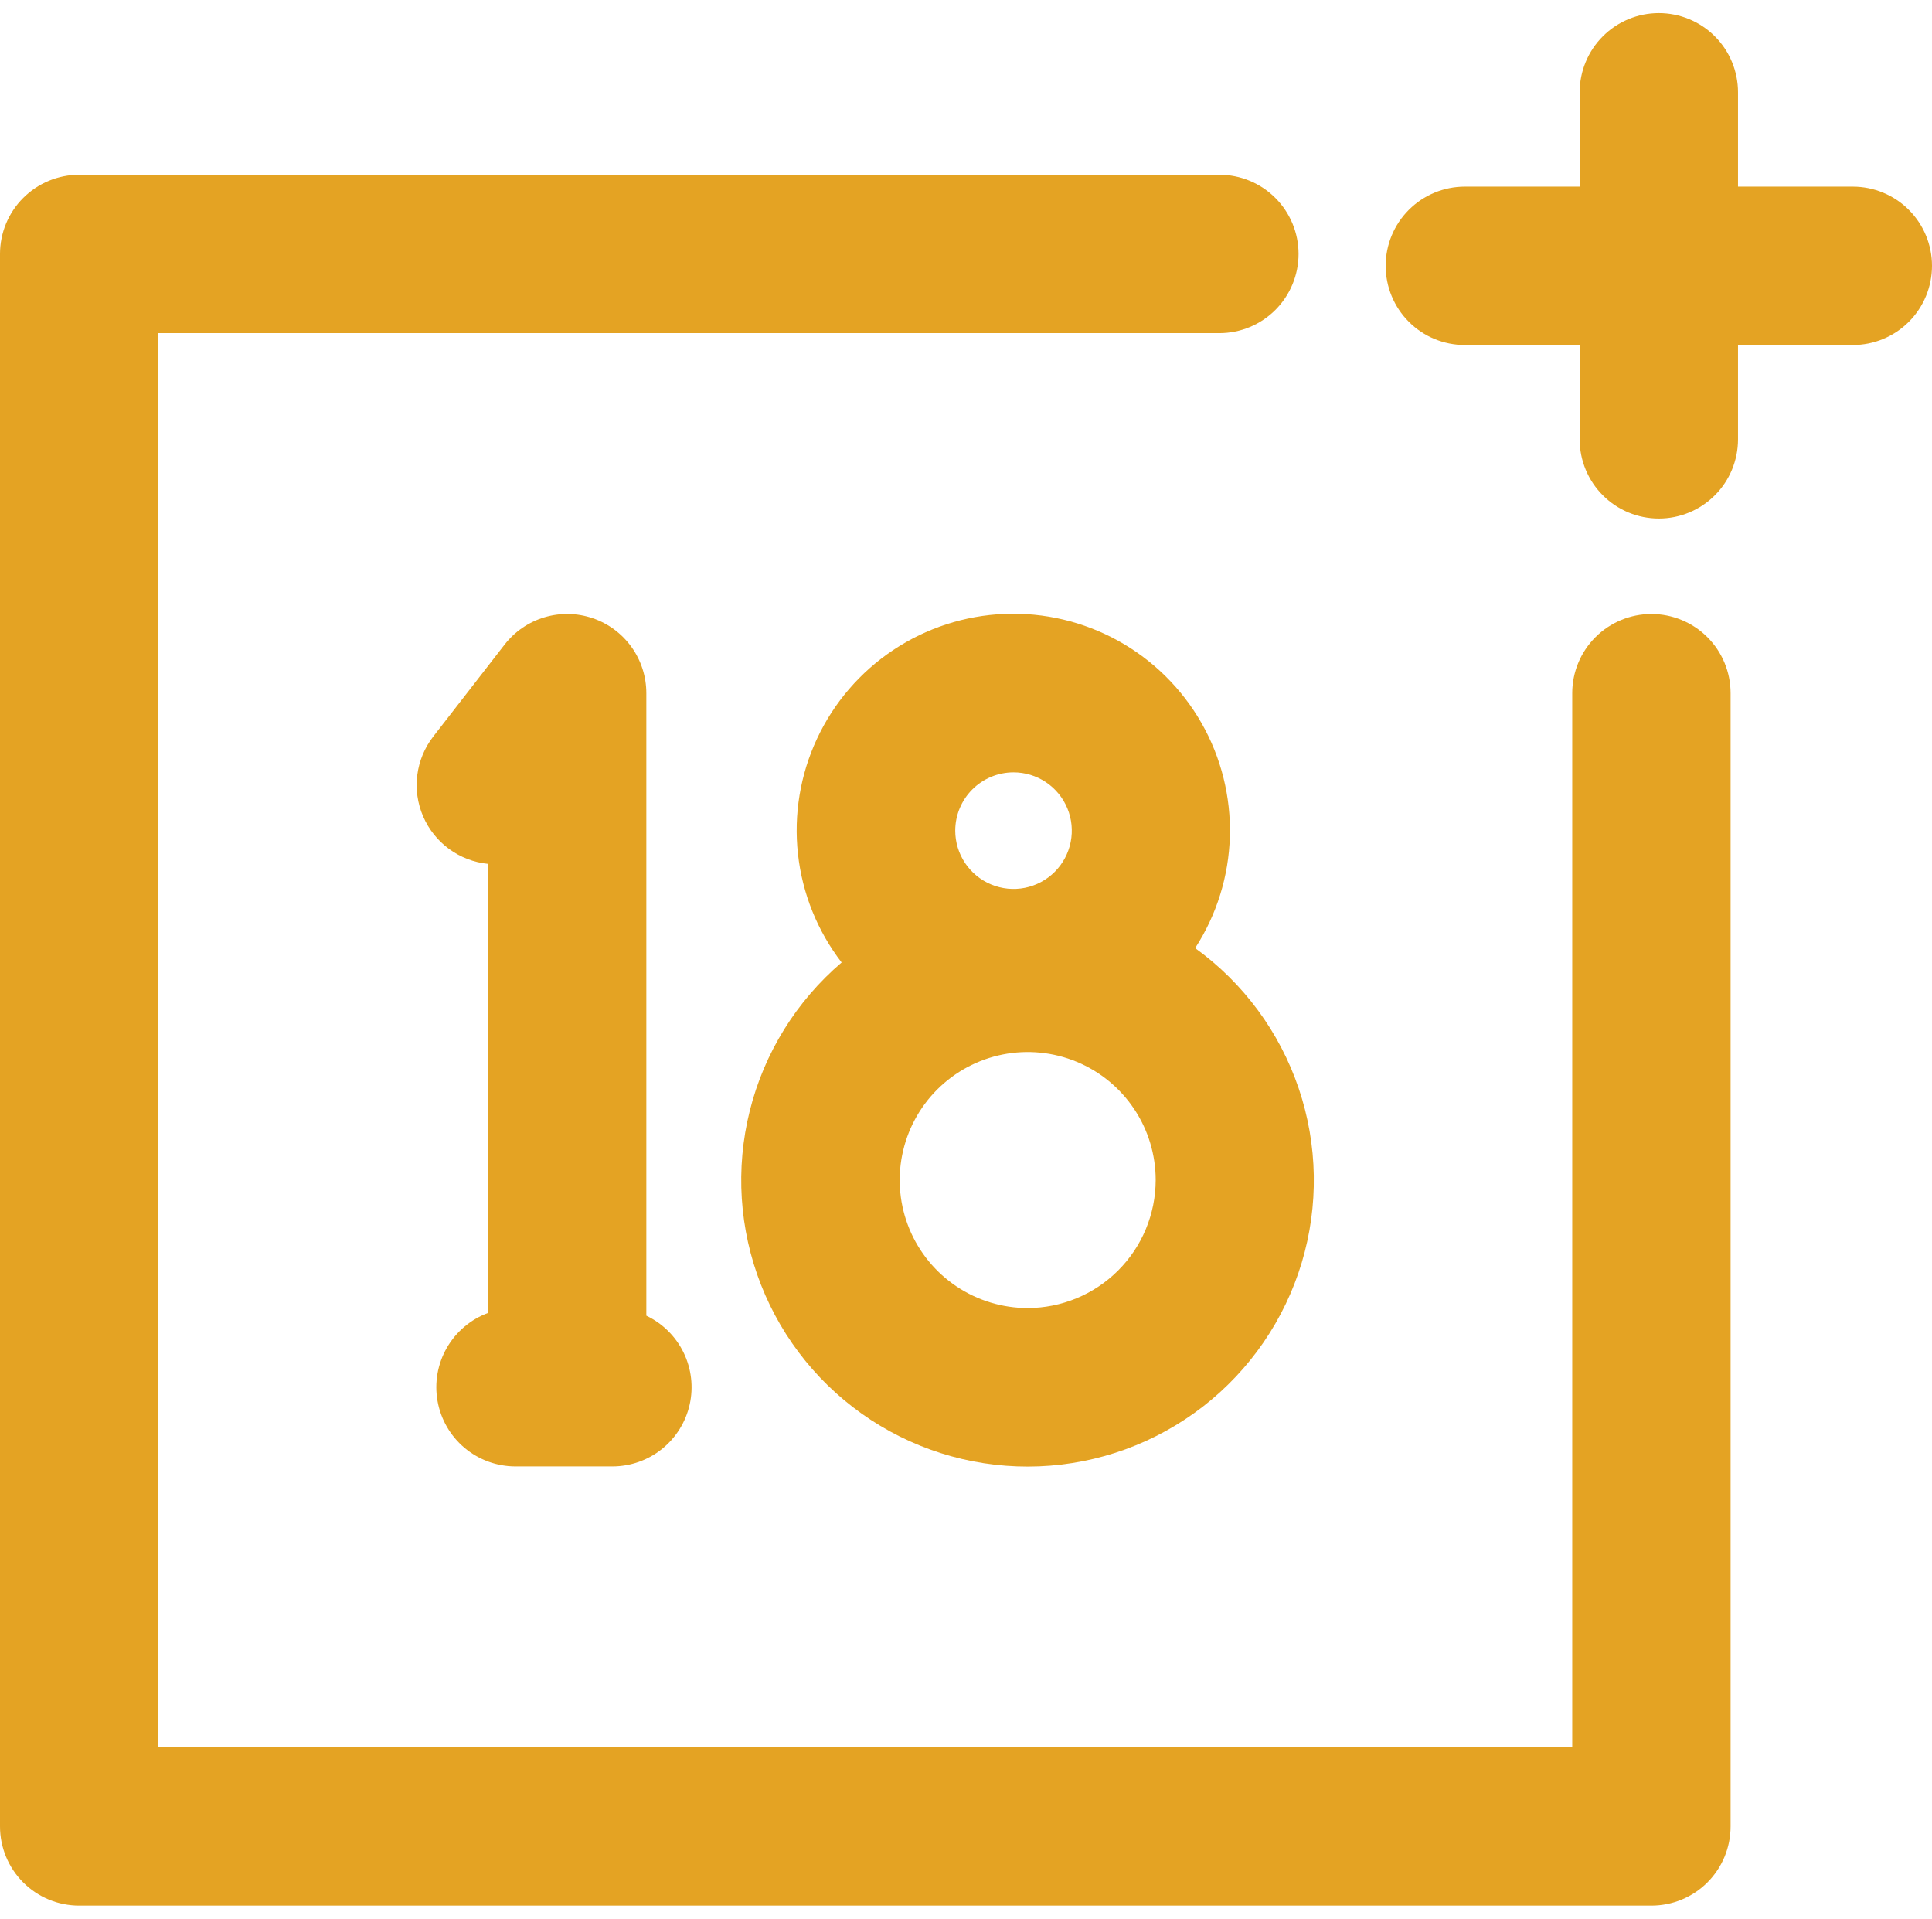
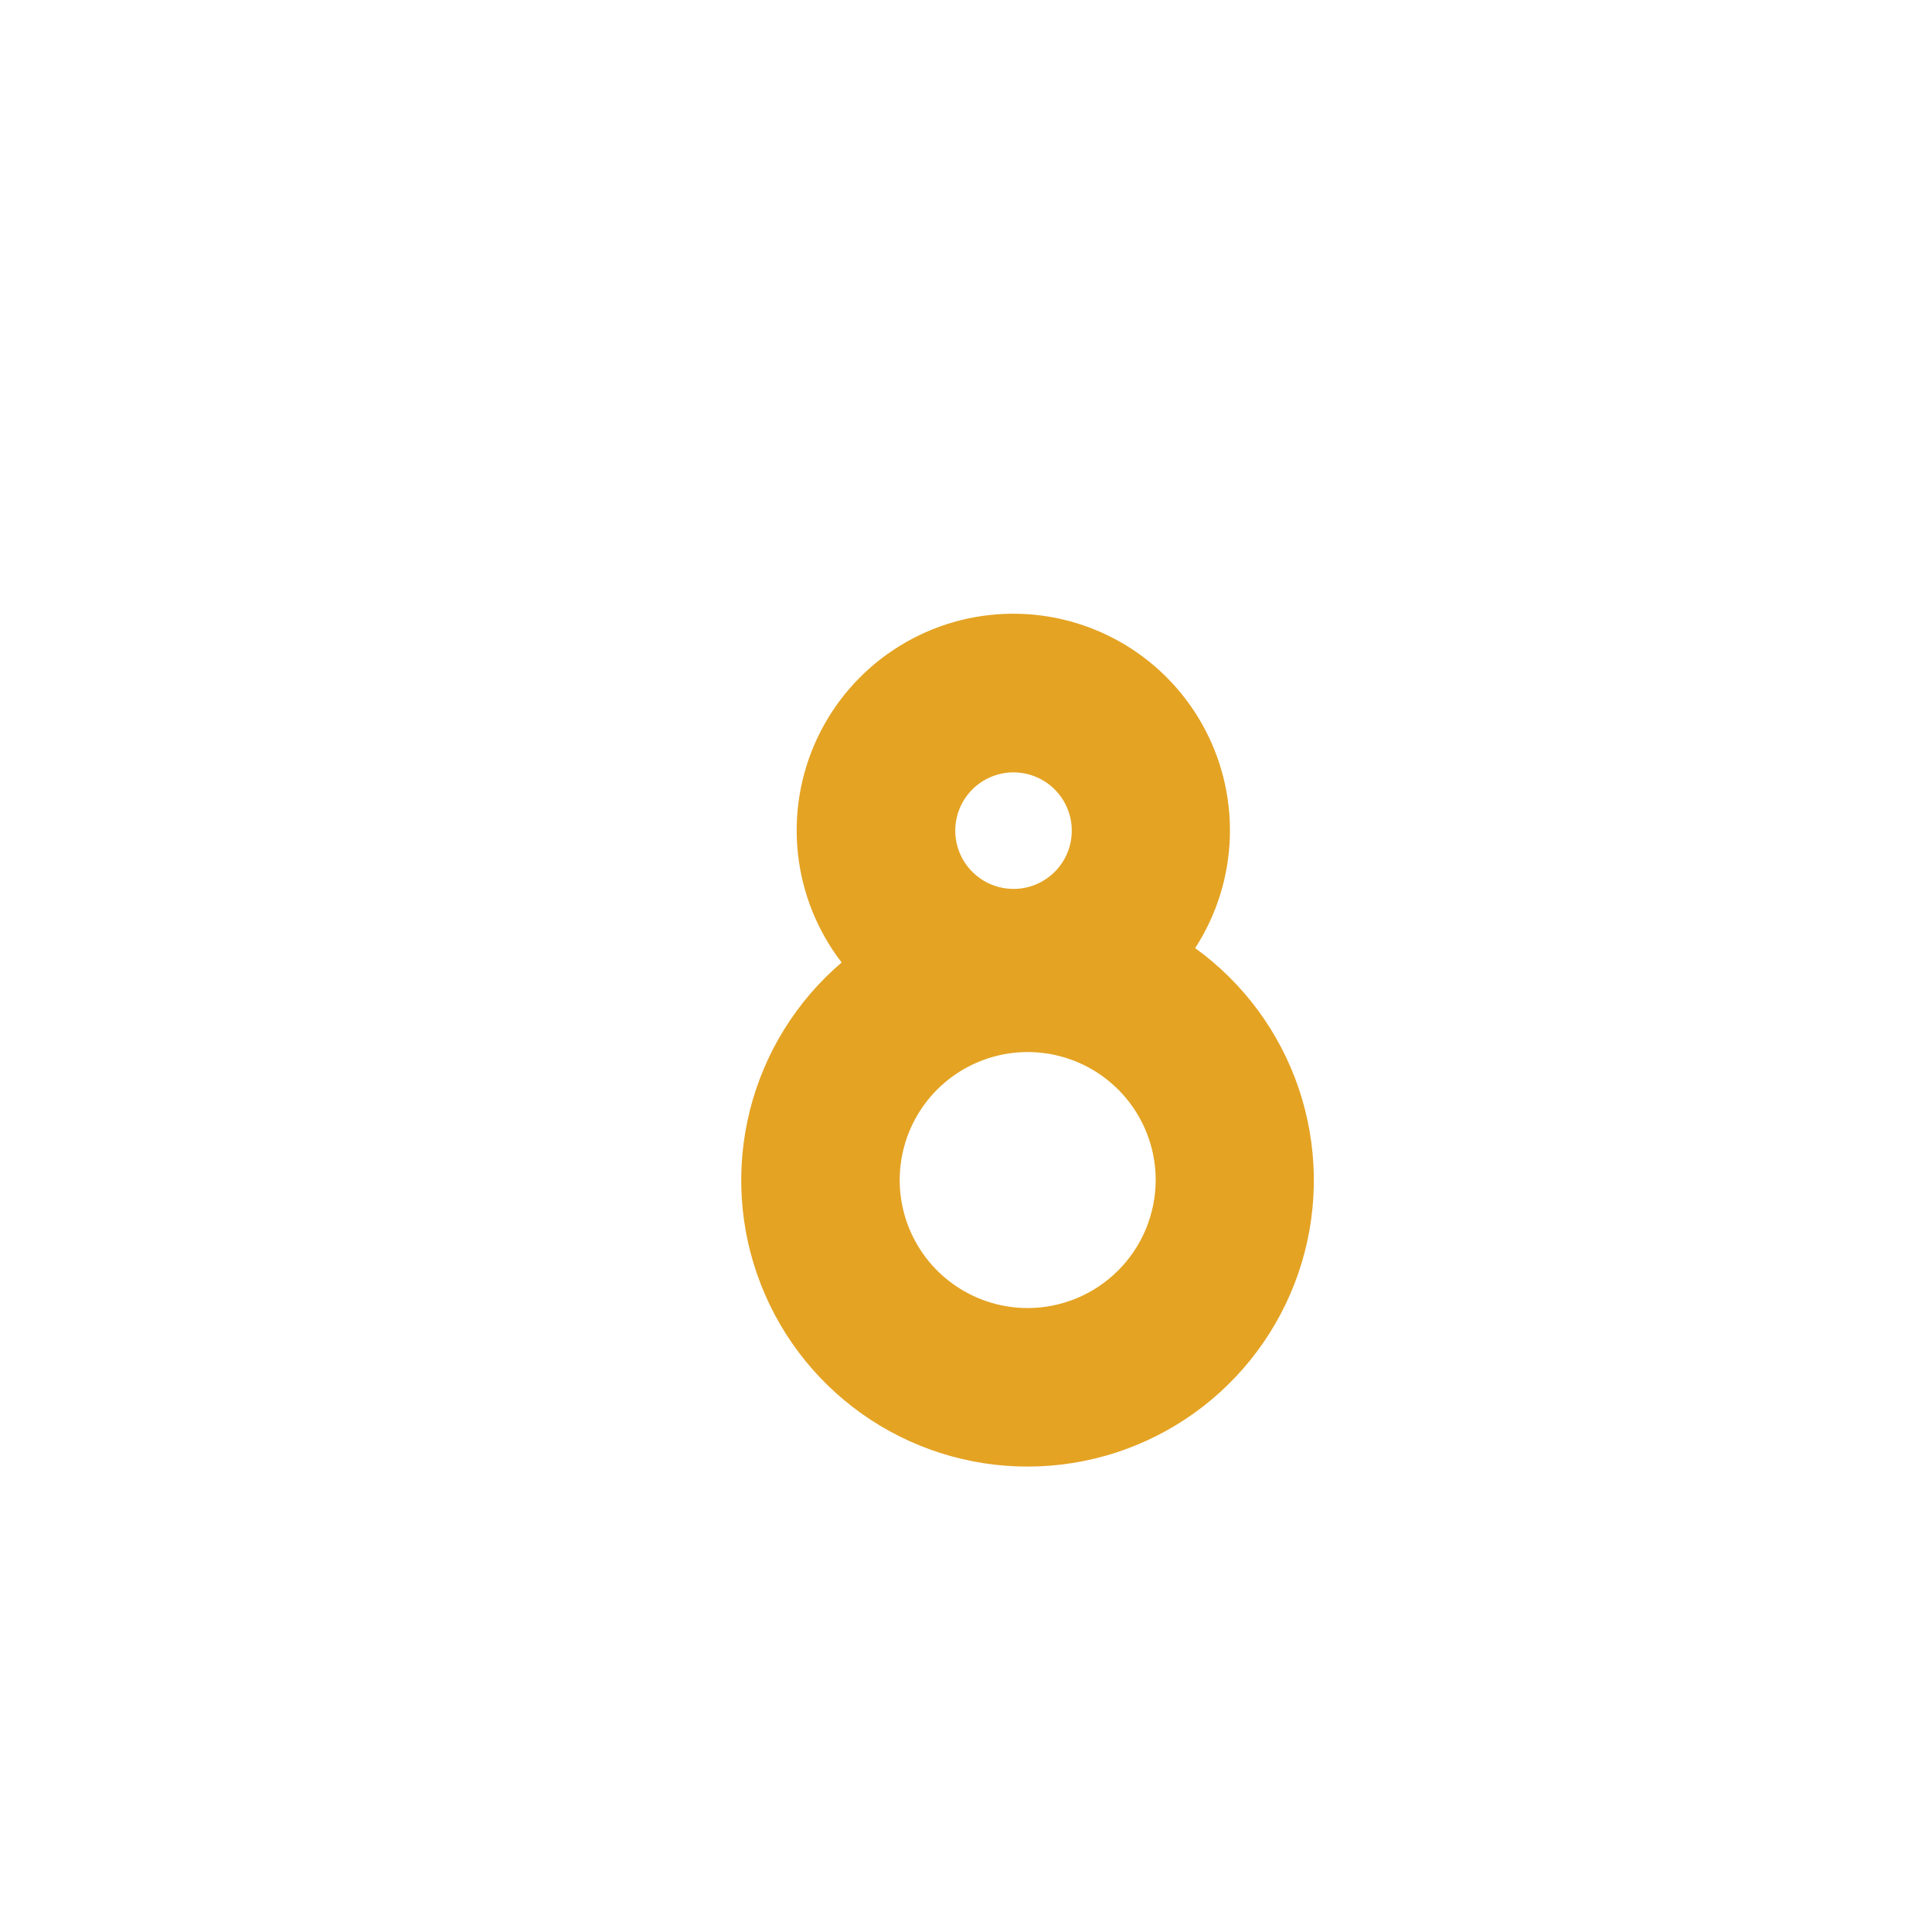
<svg xmlns="http://www.w3.org/2000/svg" width="144" height="143" viewBox="0 0 144 143" fill="none">
-   <path d="M138.099 13.909H129.541V6.878C129.541 5.312 128.92 3.811 127.813 2.704C126.706 1.598 125.205 0.976 123.64 0.976C122.075 0.976 120.574 1.598 119.467 2.704C118.36 3.811 117.738 5.312 117.738 6.878V13.909H109.181C107.616 13.909 106.115 14.531 105.008 15.638C103.901 16.745 103.279 18.246 103.279 19.811C103.279 21.376 103.901 22.877 105.008 23.984C106.115 25.091 107.616 25.712 109.181 25.712H117.738V32.744C117.738 34.309 118.36 35.811 119.467 36.917C120.574 38.024 122.075 38.646 123.64 38.646C125.205 38.646 126.706 38.024 127.813 36.917C128.92 35.811 129.541 34.309 129.541 32.744V25.712H138.099C139.664 25.712 141.165 25.091 142.272 23.984C143.379 22.877 144 21.376 144 19.811C144 18.246 143.379 16.745 142.272 15.638C141.165 14.531 139.664 13.909 138.099 13.909Z" fill="#E4A323" />
  <path d="M89.08 70.662C90.689 68.177 91.584 65.299 91.667 62.34C91.75 59.381 91.018 56.456 89.552 53.886C88.085 51.315 85.94 49.196 83.351 47.762C80.761 46.328 77.828 45.633 74.871 45.753C71.913 45.873 69.046 46.804 66.581 48.444C64.117 50.083 62.151 52.369 60.898 55.05C59.645 57.732 59.153 60.706 59.476 63.648C59.799 66.591 60.925 69.387 62.73 71.733C59.355 74.615 56.962 78.477 55.885 82.782C54.807 87.087 55.099 91.621 56.719 95.752C58.339 99.884 61.206 103.408 64.923 105.833C68.639 108.259 73.019 109.465 77.453 109.285C81.887 109.105 86.155 107.547 89.662 104.828C93.169 102.108 95.741 98.364 97.021 94.114C98.3 89.865 98.222 85.322 96.799 81.119C95.376 76.915 92.678 73.26 89.08 70.662ZM75.542 57.563C76.401 57.563 77.241 57.818 77.955 58.296C78.67 58.773 79.226 59.452 79.555 60.245C79.884 61.039 79.97 61.913 79.802 62.755C79.634 63.598 79.22 64.372 78.612 64.979C78.004 65.587 77.23 66 76.387 66.168C75.545 66.335 74.671 66.248 73.878 65.919C73.084 65.59 72.406 65.033 71.929 64.318C71.452 63.603 71.198 62.763 71.198 61.904C71.2 60.753 71.658 59.649 72.472 58.835C73.287 58.022 74.391 57.564 75.542 57.563ZM76.598 97.488C74.711 97.488 72.867 96.928 71.298 95.88C69.729 94.832 68.507 93.342 67.784 91.599C67.062 89.855 66.874 87.937 67.242 86.087C67.61 84.236 68.518 82.536 69.853 81.202C71.187 79.868 72.886 78.959 74.737 78.591C76.588 78.223 78.506 78.412 80.249 79.134C81.992 79.856 83.482 81.079 84.53 82.648C85.579 84.216 86.138 86.061 86.138 87.948C86.134 90.479 85.126 92.906 83.334 94.694C81.543 96.483 79.115 97.488 76.584 97.488H76.598Z" fill="#E4A323" />
-   <path d="M48.174 98.057V51.662C48.174 50.431 47.79 49.231 47.075 48.23C46.36 47.228 45.35 46.476 44.186 46.077C43.022 45.678 41.762 45.653 40.583 46.005C39.404 46.357 38.364 47.069 37.61 48.041L32.298 54.887C31.651 55.72 31.238 56.712 31.104 57.758C30.969 58.805 31.118 59.869 31.535 60.839C31.951 61.808 32.62 62.649 33.471 63.272C34.323 63.895 35.326 64.279 36.376 64.383V97.854C35.078 98.333 33.99 99.254 33.302 100.455C32.614 101.655 32.369 103.06 32.612 104.422C32.854 105.785 33.567 107.019 34.627 107.909C35.687 108.799 37.026 109.288 38.41 109.291H45.66C46.998 109.287 48.296 108.829 49.34 107.991C50.383 107.153 51.111 105.985 51.404 104.678C51.696 103.372 51.535 102.005 50.949 100.802C50.362 99.599 49.383 98.631 48.174 98.057Z" fill="#E4A323" />
-   <path d="M123.087 45.76C121.521 45.76 120.02 46.382 118.914 47.489C117.807 48.596 117.185 50.097 117.185 51.662V130.221H11.803V24.827H90.885C92.45 24.827 93.951 24.205 95.058 23.099C96.164 21.992 96.786 20.491 96.786 18.926C96.786 17.36 96.164 15.859 95.058 14.753C93.951 13.646 92.45 13.024 90.885 13.024H5.902C4.336 13.024 2.835 13.646 1.729 14.753C0.622 15.859 0 17.36 0 18.926V136.122C0 137.688 0.622 139.189 1.729 140.296C2.835 141.402 4.336 142.024 5.902 142.024H123.087C124.652 142.024 126.153 141.402 127.26 140.296C128.367 139.189 128.988 137.688 128.988 136.122V51.662C128.988 50.097 128.367 48.596 127.26 47.489C126.153 46.382 124.652 45.76 123.087 45.76Z" fill="#E4A323" />
</svg>